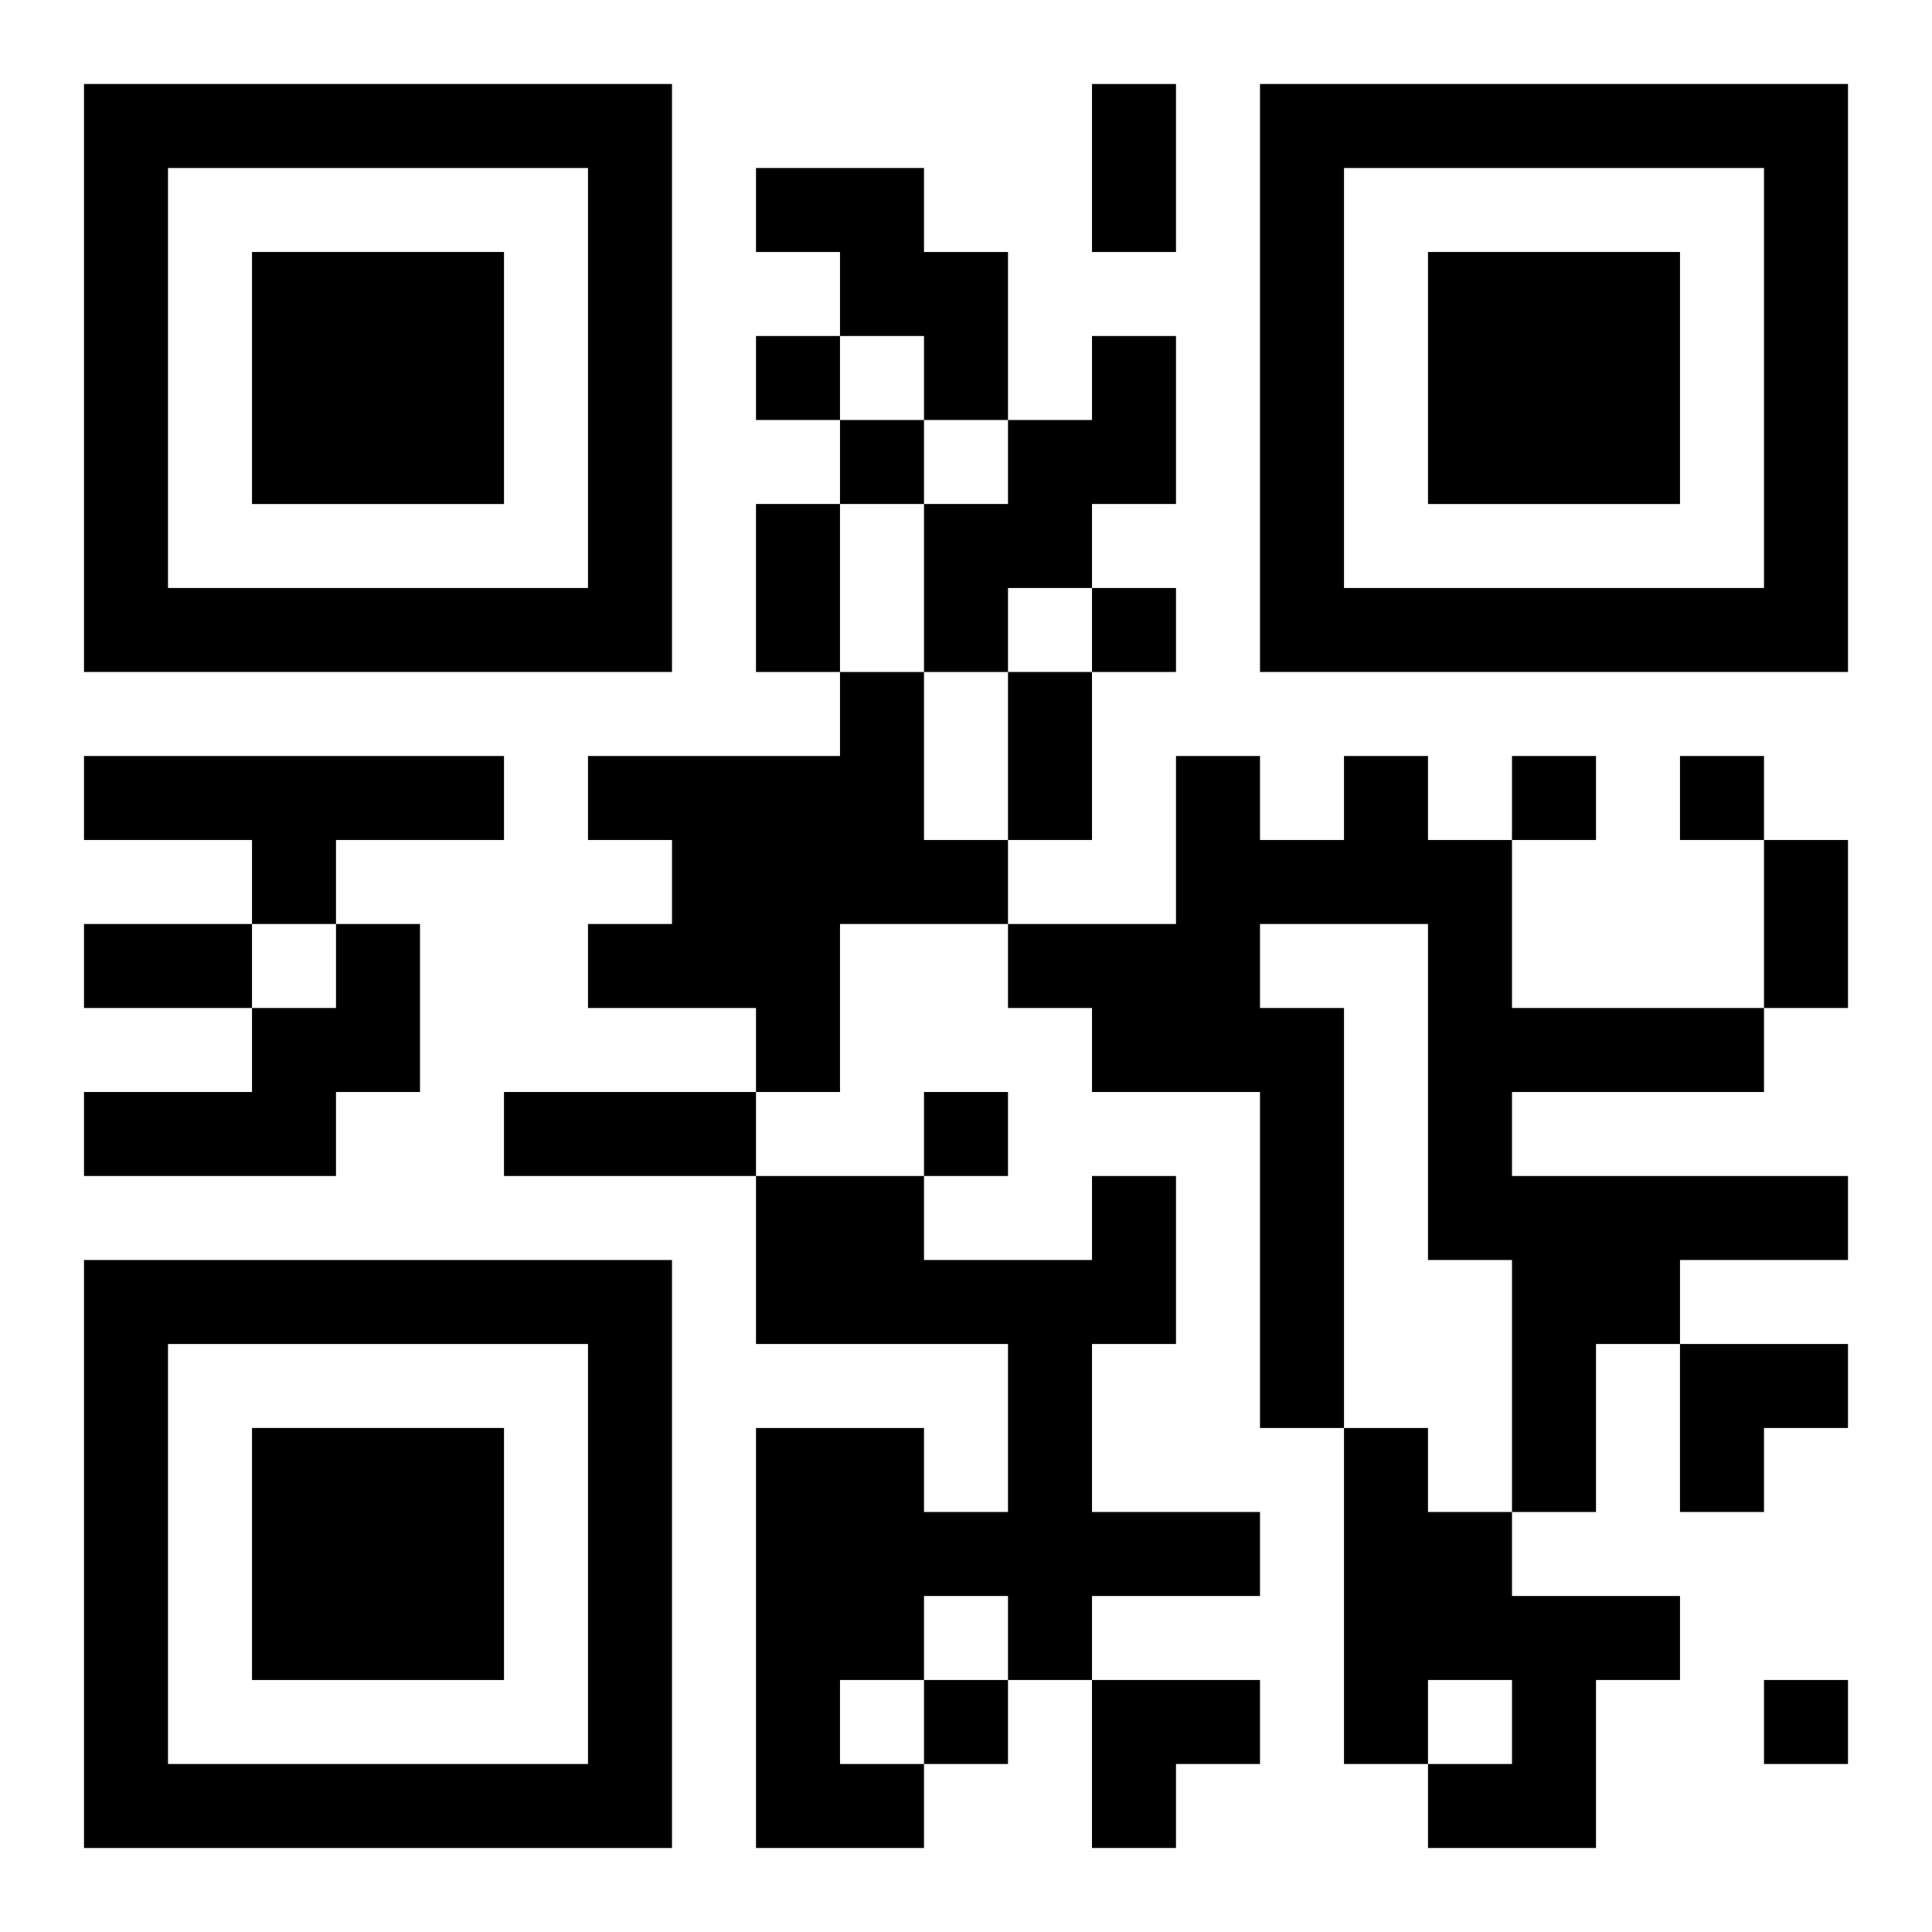
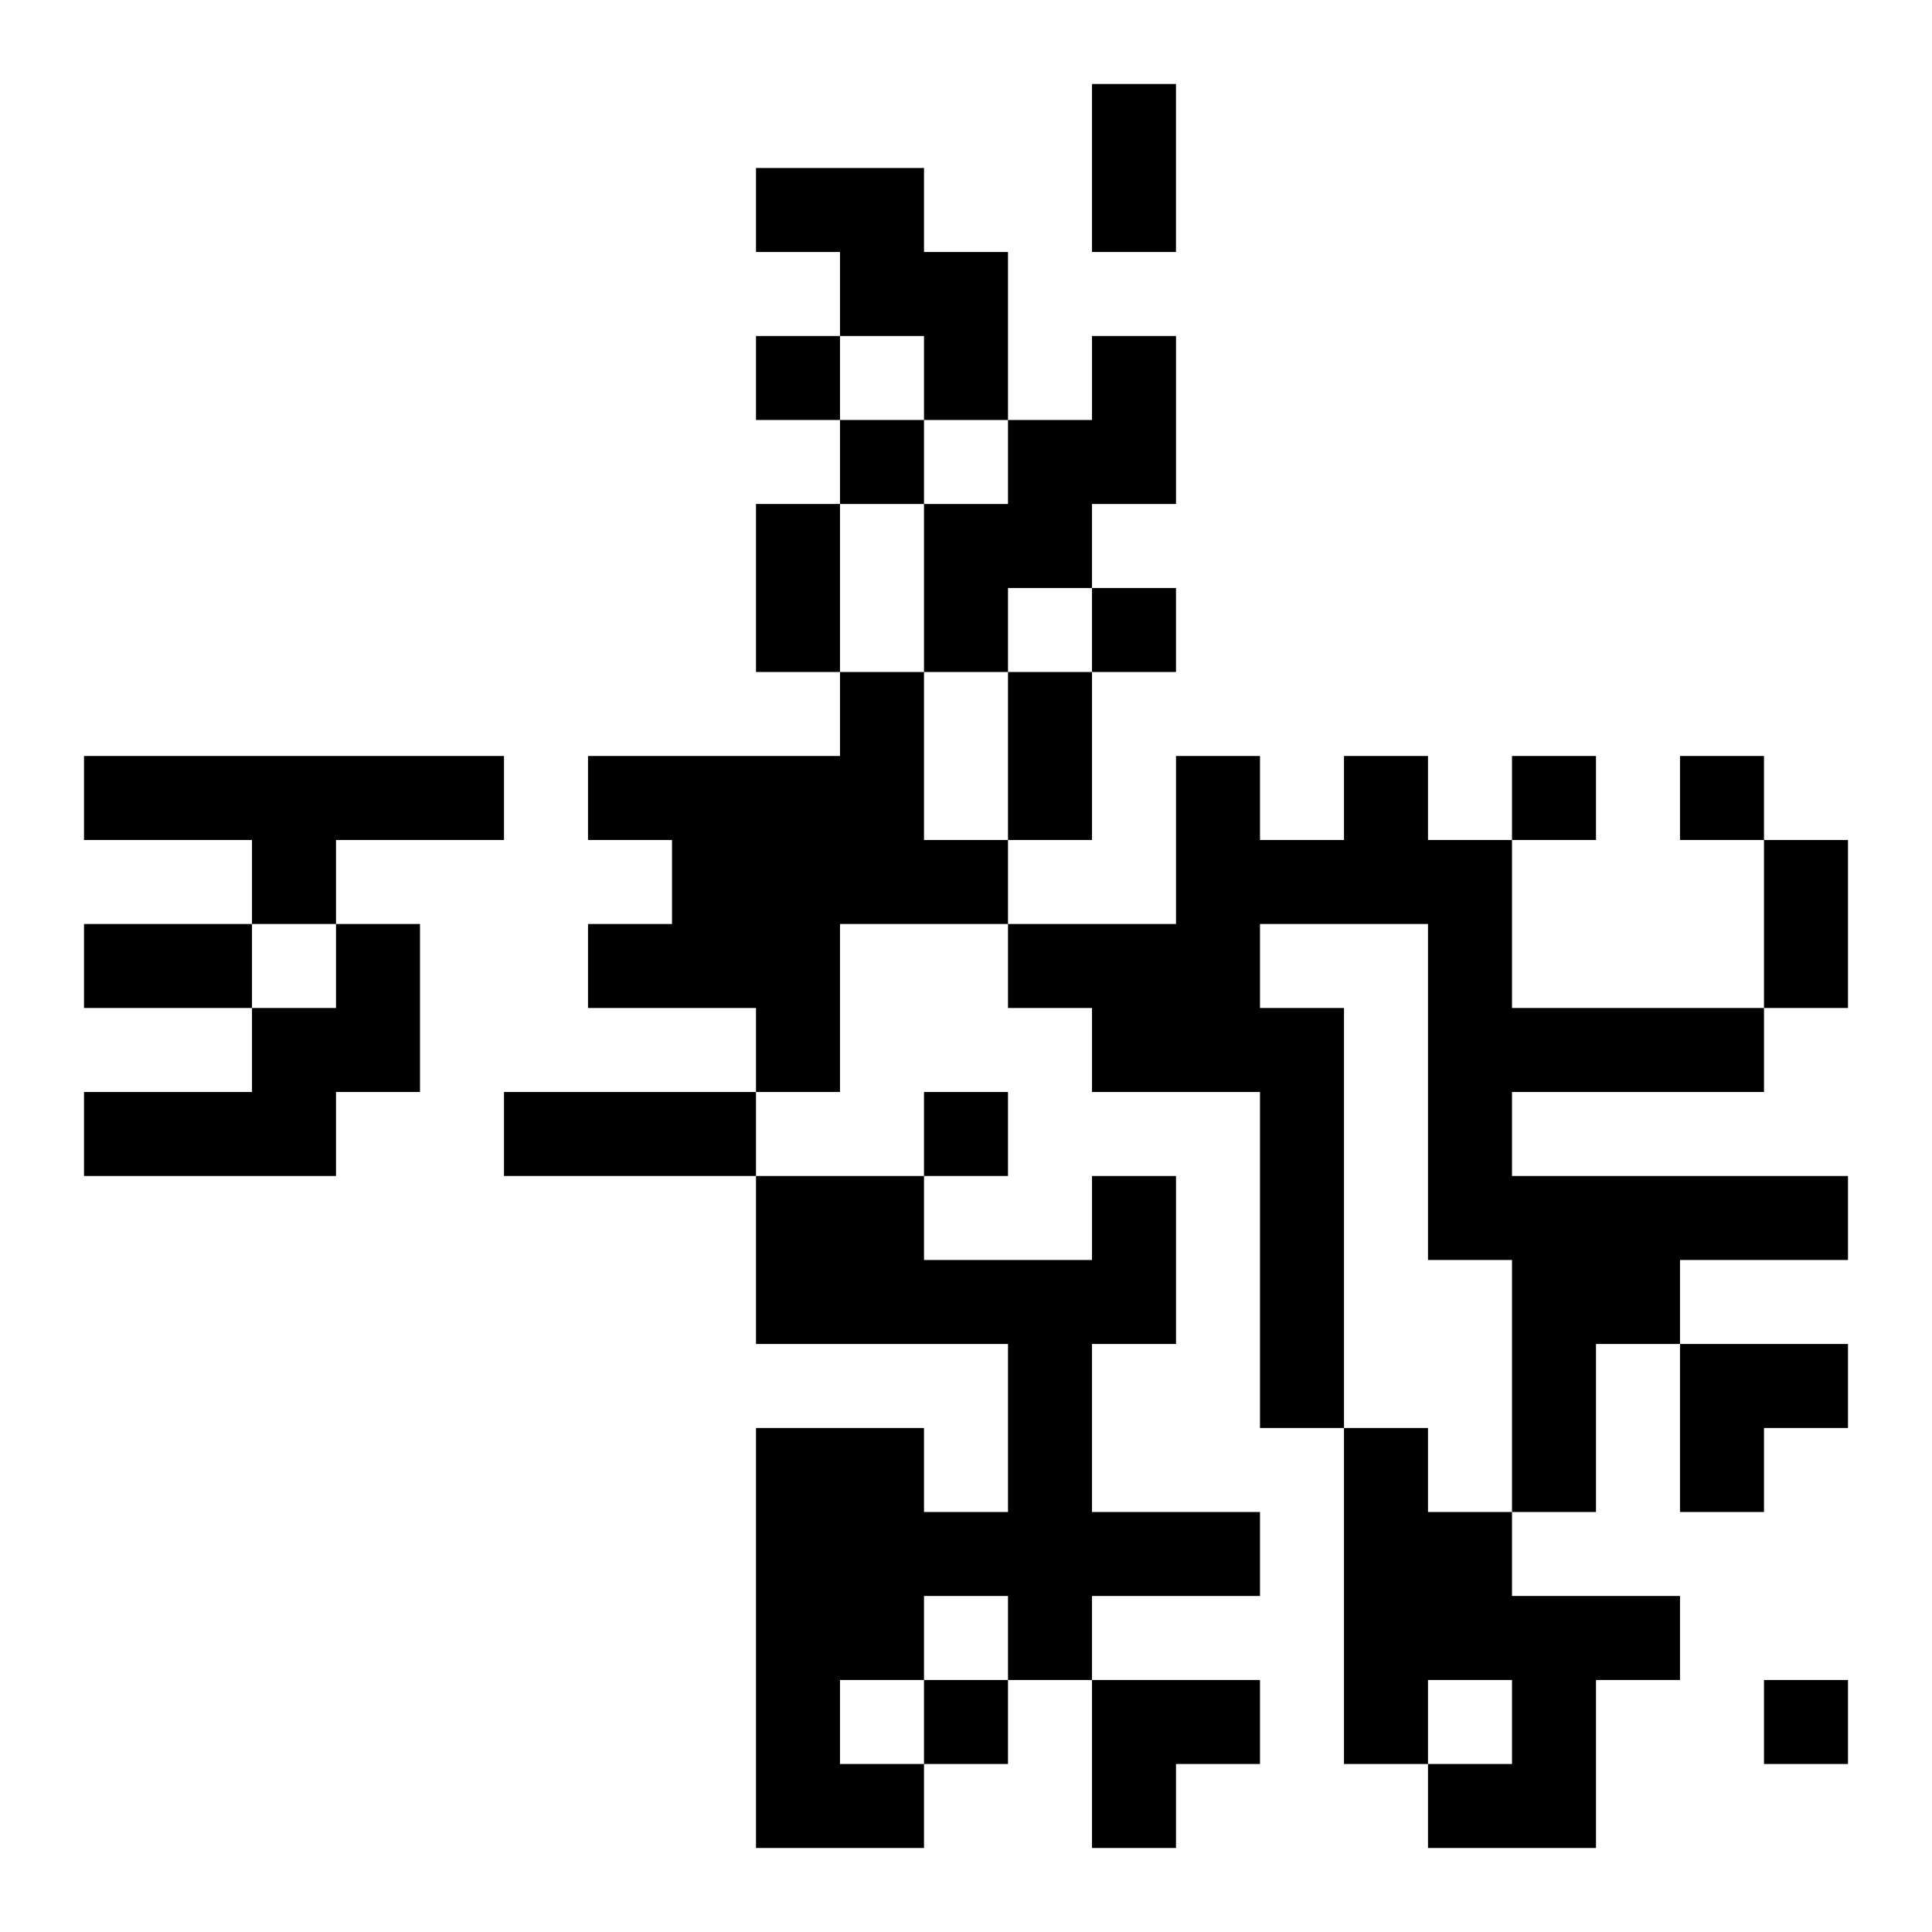
<svg xmlns="http://www.w3.org/2000/svg" xmlns:xlink="http://www.w3.org/1999/xlink" width="250" height="250" baseProfile="full" version="1.1" viewBox="-1 -1 23 23">
  <symbol id="a">
-     <path d="m0 7v7h7v-7h-7zm1 1h5v5h-5v-5zm1 1v3h3v-3h-3z" />
-   </symbol>
+     </symbol>
  <use y="-7" xlink:href="#a" />
  <use y="7" xlink:href="#a" />
  <use x="14" y="-7" xlink:href="#a" />
  <path d="m8 1h2v1h1v2h-1v-1h-1v-1h-1v-1m4 2h1v2h-1v1h-1v1h-1v-2h1v-1h1v-1m-3 4h1v2h1v1h-2v2h-1v-1h-2v-1h1v-1h-1v-1h3v-1m-9 1h5v1h-2v1h-1v-1h-2v-1m15 0h1v1h1v2h3v1h-3v1h4v1h-2v1h-1v2h-1v-3h-1v-4h-2v1h1v5h-1v-4h-2v-1h-1v-1h2v-2h1v1h1v-1m-12 2h1v2h-1v1h-3v-1h2v-1h1v-1m9 3h1v2h-1v2h2v1h-2v1h-1v-1h-1v1h-1v1h1v1h-2v-5h2v1h1v-2h-3v-2h2v1h2v-1m3 3h1v1h1v1h2v1h-1v2h-2v-1h1v-1h-1v1h-1v-4m-7-13v1h1v-1h-1m1 1v1h1v-1h-1m3 2v1h1v-1h-1m5 2v1h1v-1h-1m2 0v1h1v-1h-1m-9 4v1h1v-1h-1m0 7v1h1v-1h-1m10 0v1h1v-1h-1m-8-19h1v2h-1v-2m-4 5h1v2h-1v-2m3 2h1v2h-1v-2m9 2h1v2h-1v-2m-20 1h2v1h-2v-1m5 2h3v1h-3v-1m14 3h2v1h-1v1h-1zm-7 4h2v1h-1v1h-1z" />
</svg>